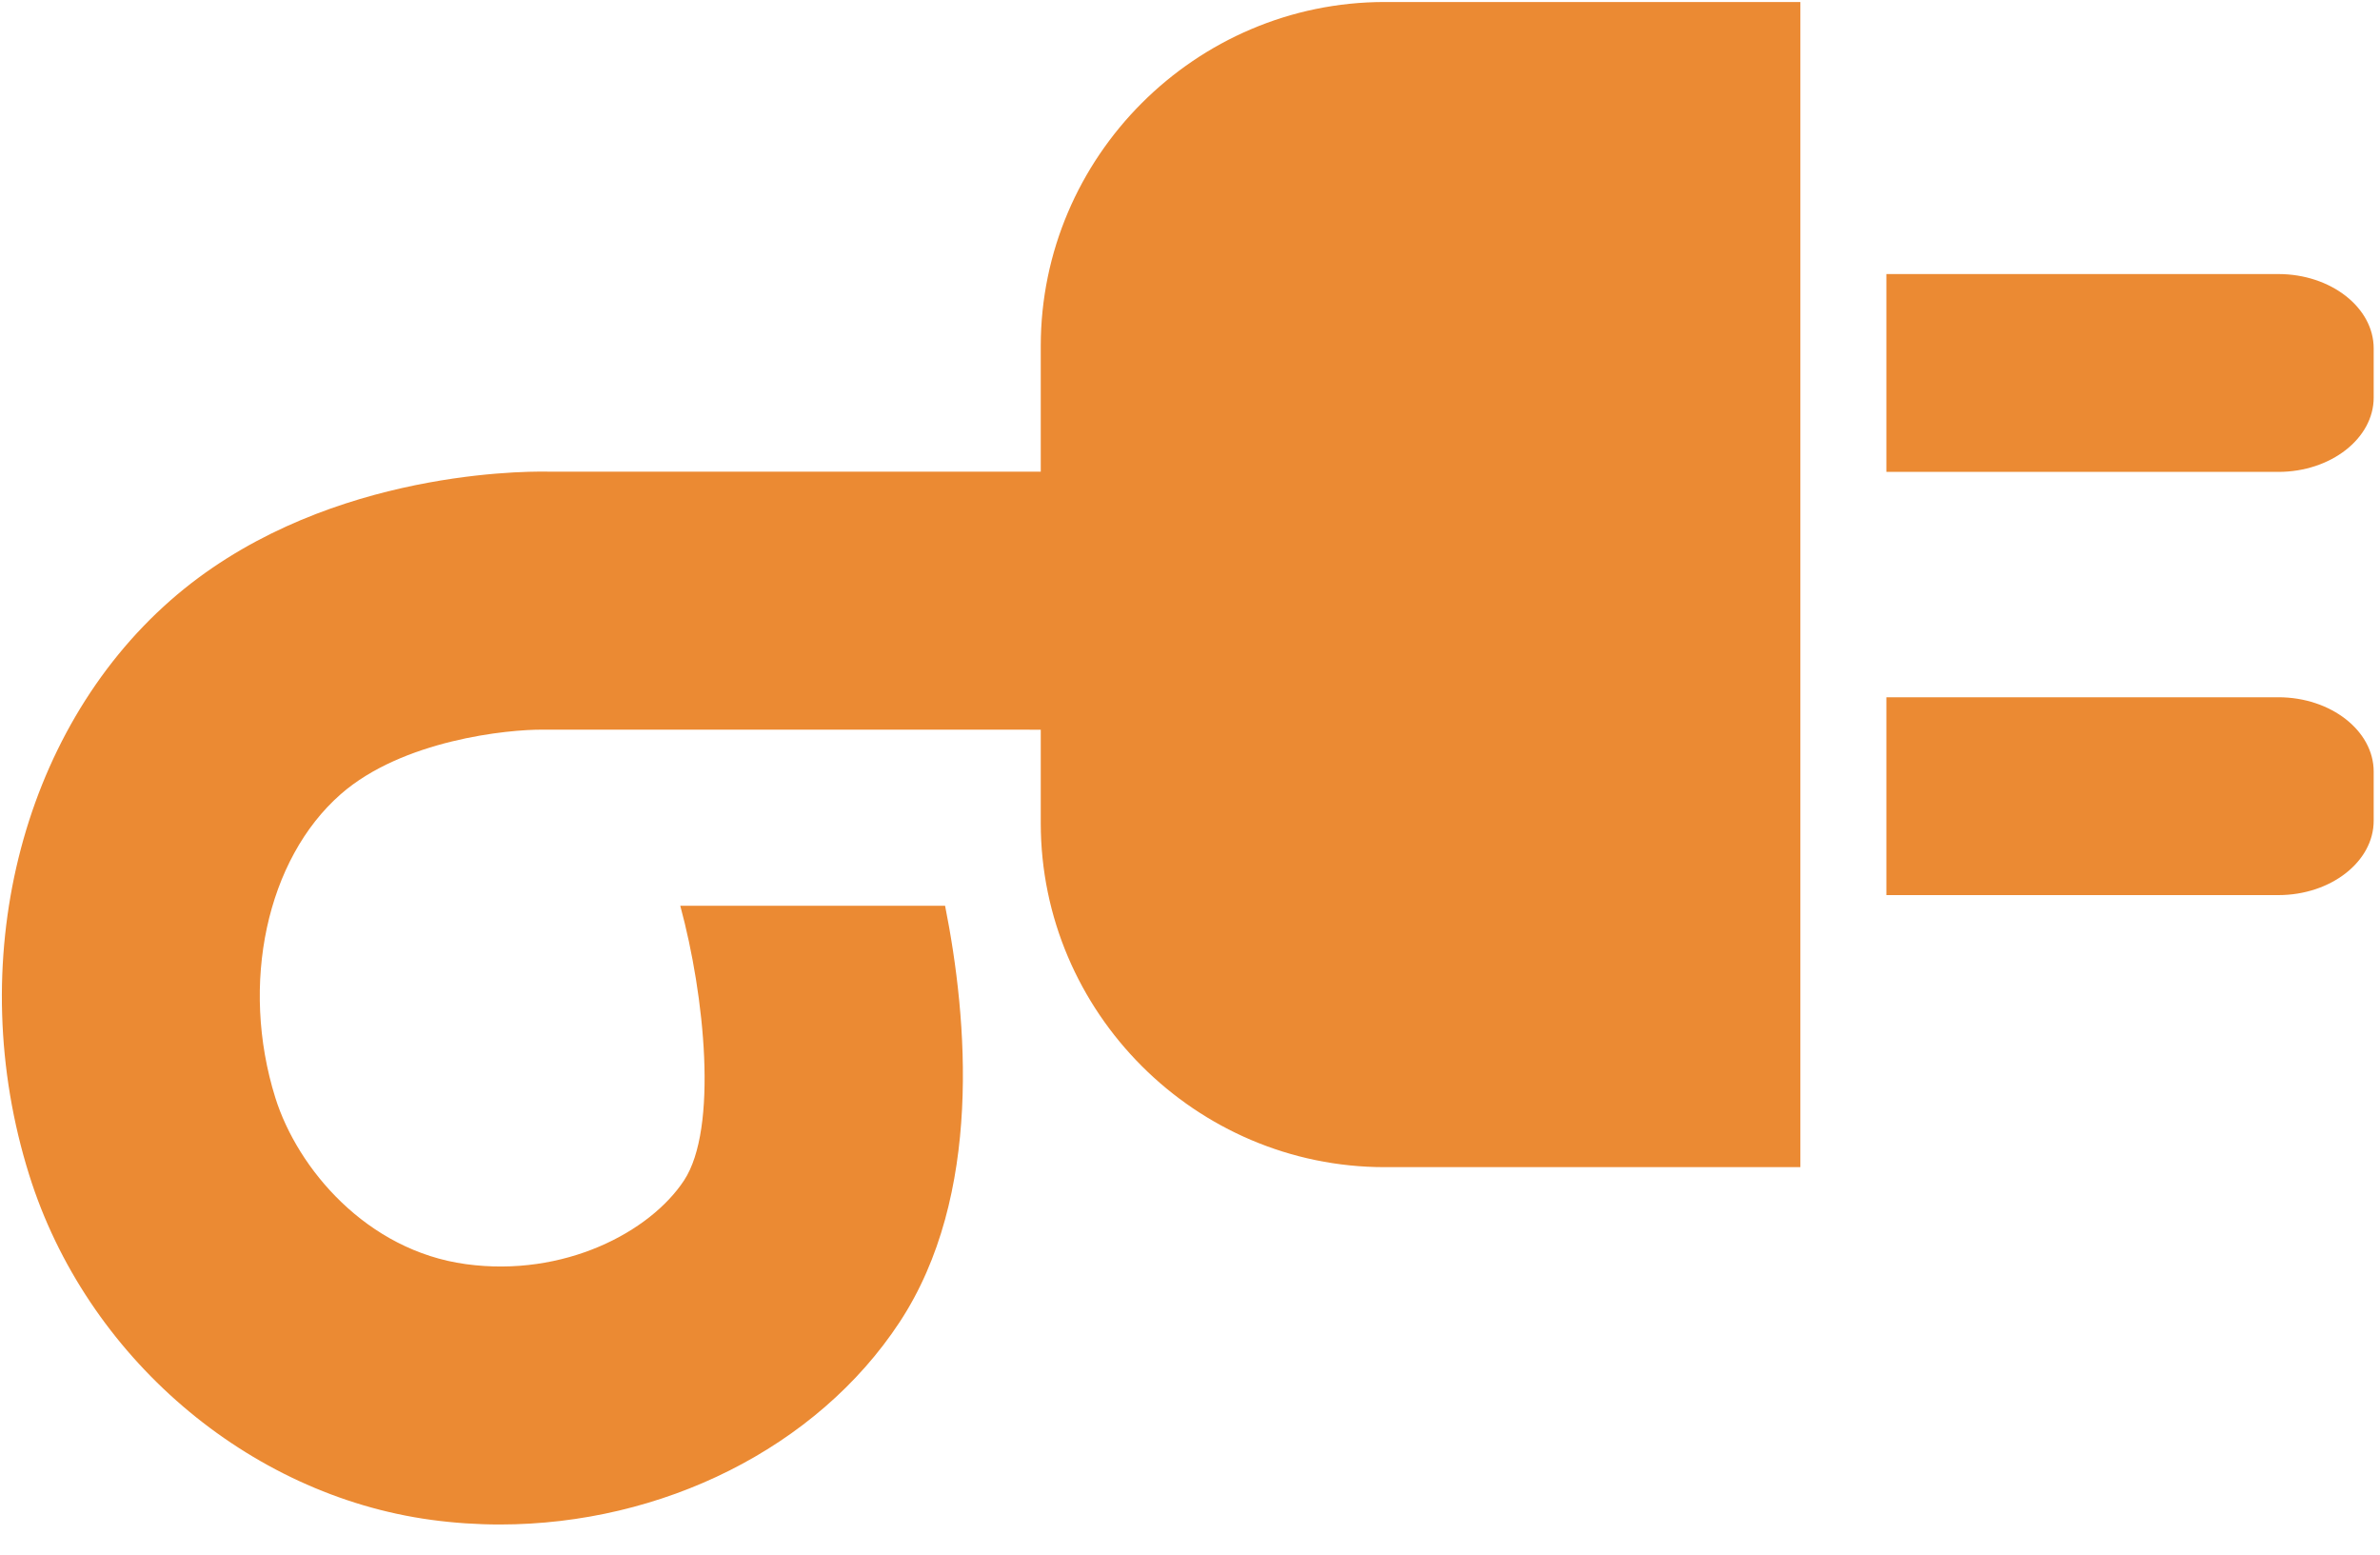
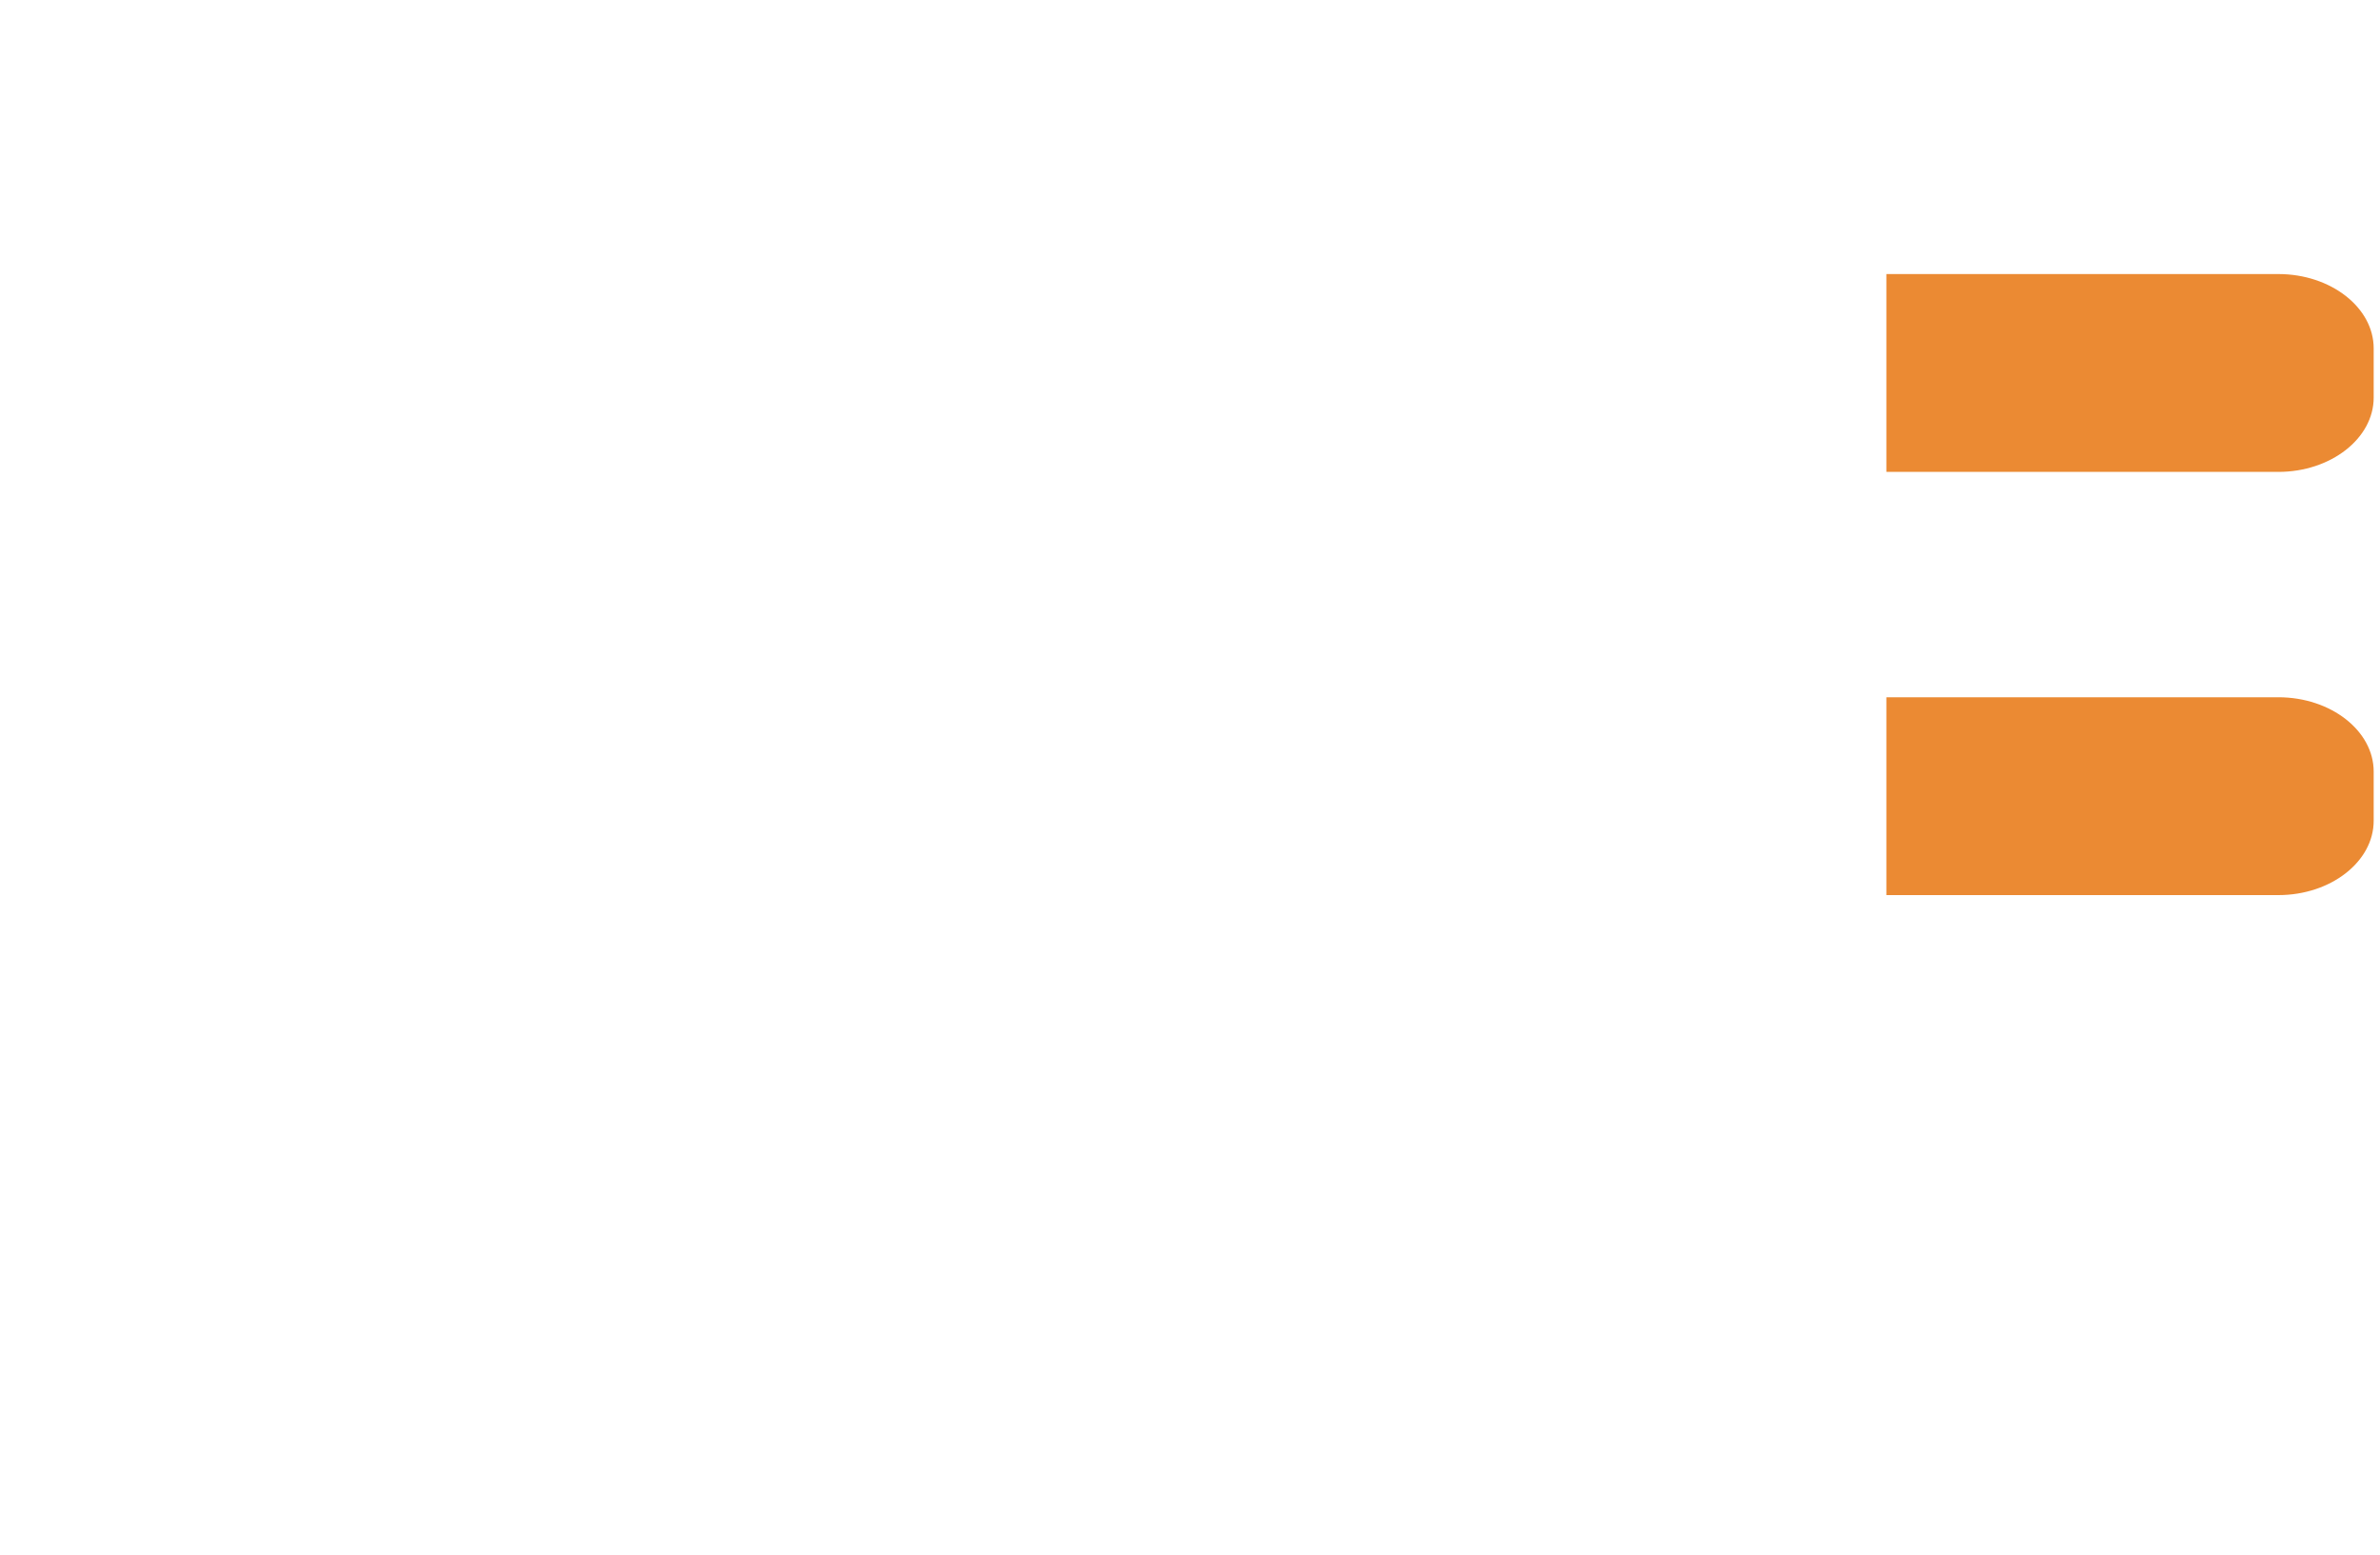
<svg xmlns="http://www.w3.org/2000/svg" width="75px" height="49px" viewBox="0 0 75 49" version="1.1">
  <title>Slice 1</title>
  <desc>Created with Sketch.</desc>
  <g id="Page-1" stroke="none" stroke-width="1" fill="none" fill-rule="evenodd">
    <g id="Group-9" fill="#EB8A33">
-       <path d="M32.797,10.903 L32.797,14.859 L17.25,14.859 C16.287,14.842 9.937,14.906 5.374,18.913 C0.624,23.083 -1.166,30.358 0.92,37.016 C2.709,42.73 7.801,47.098 13.591,47.883 C14.313,47.981 15.037,48.029 15.755,48.029 C20.861,48.028 25.739,45.618 28.345,41.66 C30.975,37.668 30.494,32.103 29.782,28.536 L21.437,28.536 C22.206,31.363 22.634,35.551 21.556,37.189 C20.483,38.818 17.771,40.247 14.685,39.827 C11.551,39.402 9.375,36.812 8.677,34.586 C7.556,31.004 8.402,27.071 10.736,25.022 C12.681,23.316 15.998,22.975 17.12,22.988 L32.797,22.989 L32.797,25.932 C32.797,31.893 37.675,36.771 43.637,36.771 L56.735,36.771 L56.735,0.063 L43.637,0.063 C37.675,0.063 32.797,4.941 32.797,10.903" id="Fill-8" />
-     </g>
+       </g>
    <path d="M71.797,8.634 L59.445,8.634 L59.445,14.867 L71.797,14.867 C73.449,14.867 74.801,13.813 74.801,12.525 L74.801,10.976 C74.801,9.688 73.449,8.634 71.797,8.634" id="Fill-10" fill="#EB8A33" />
    <path d="M71.797,21.967 L59.445,21.967 L59.445,28.2 L71.797,28.2 C73.449,28.2 74.801,27.146 74.801,25.858 L74.801,24.309 C74.801,23.021 73.449,21.967 71.797,21.967" id="Fill-11" fill="#EB8A33" />
  </g>
</svg>